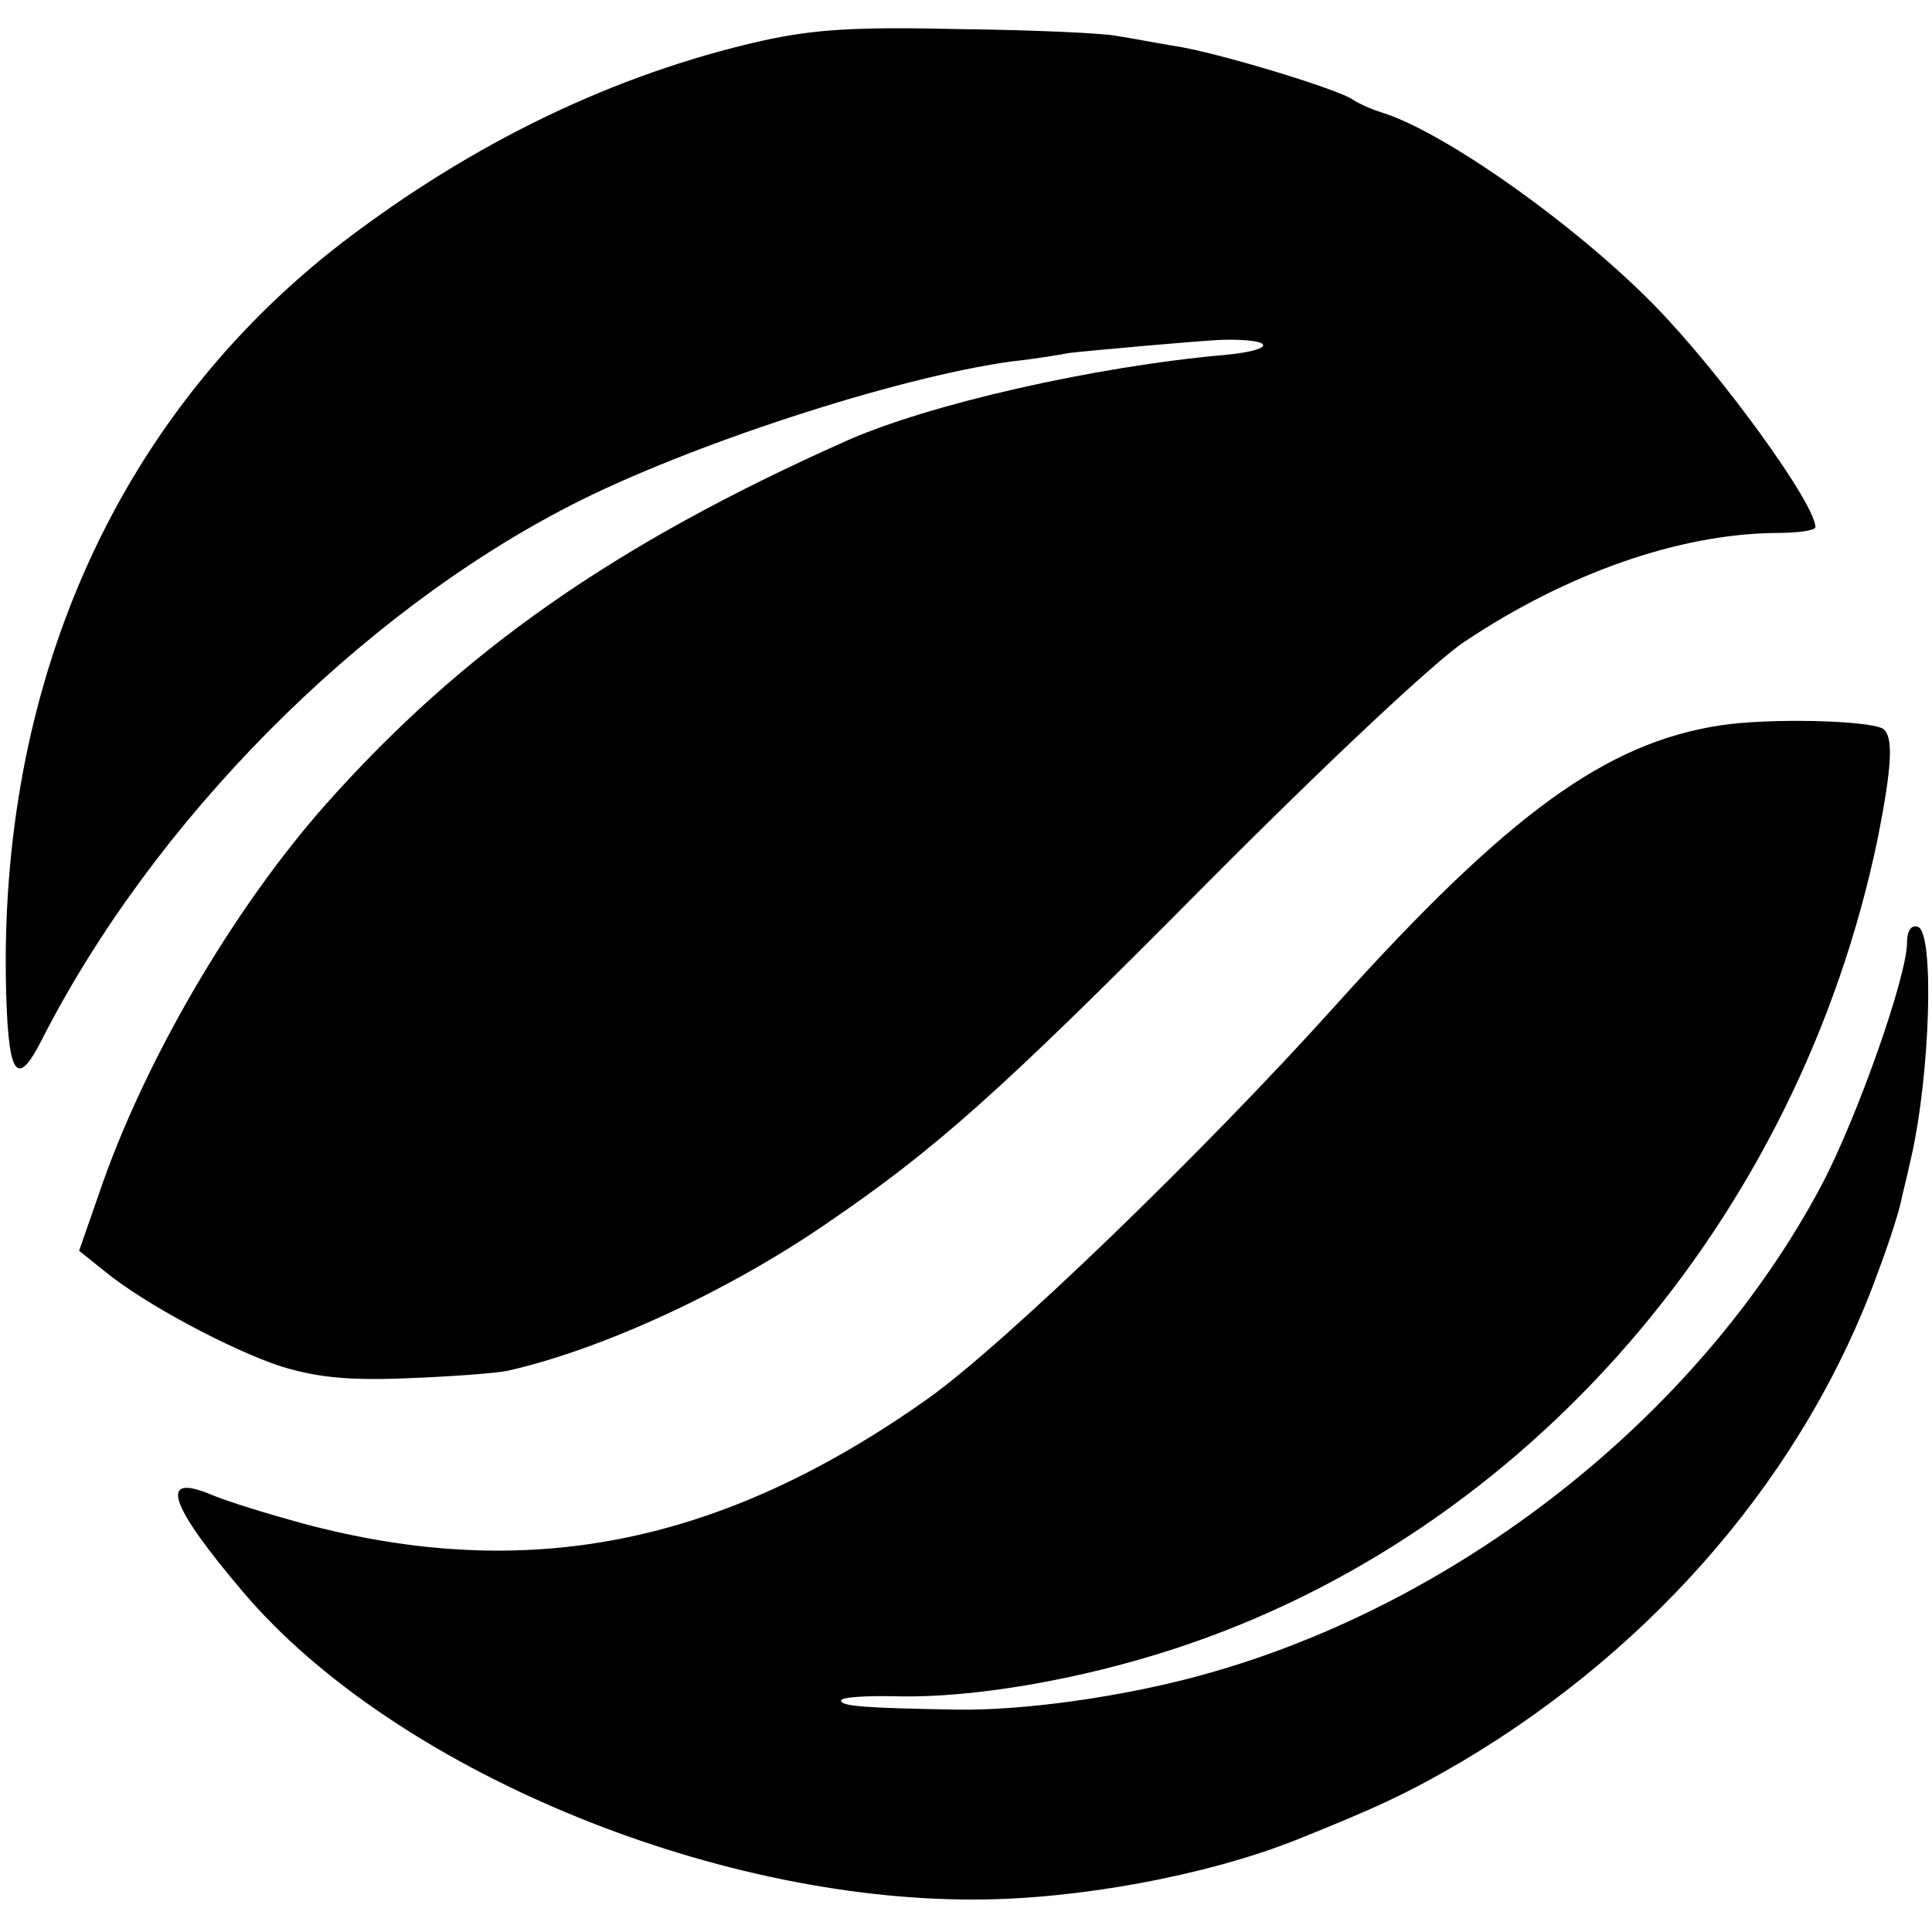
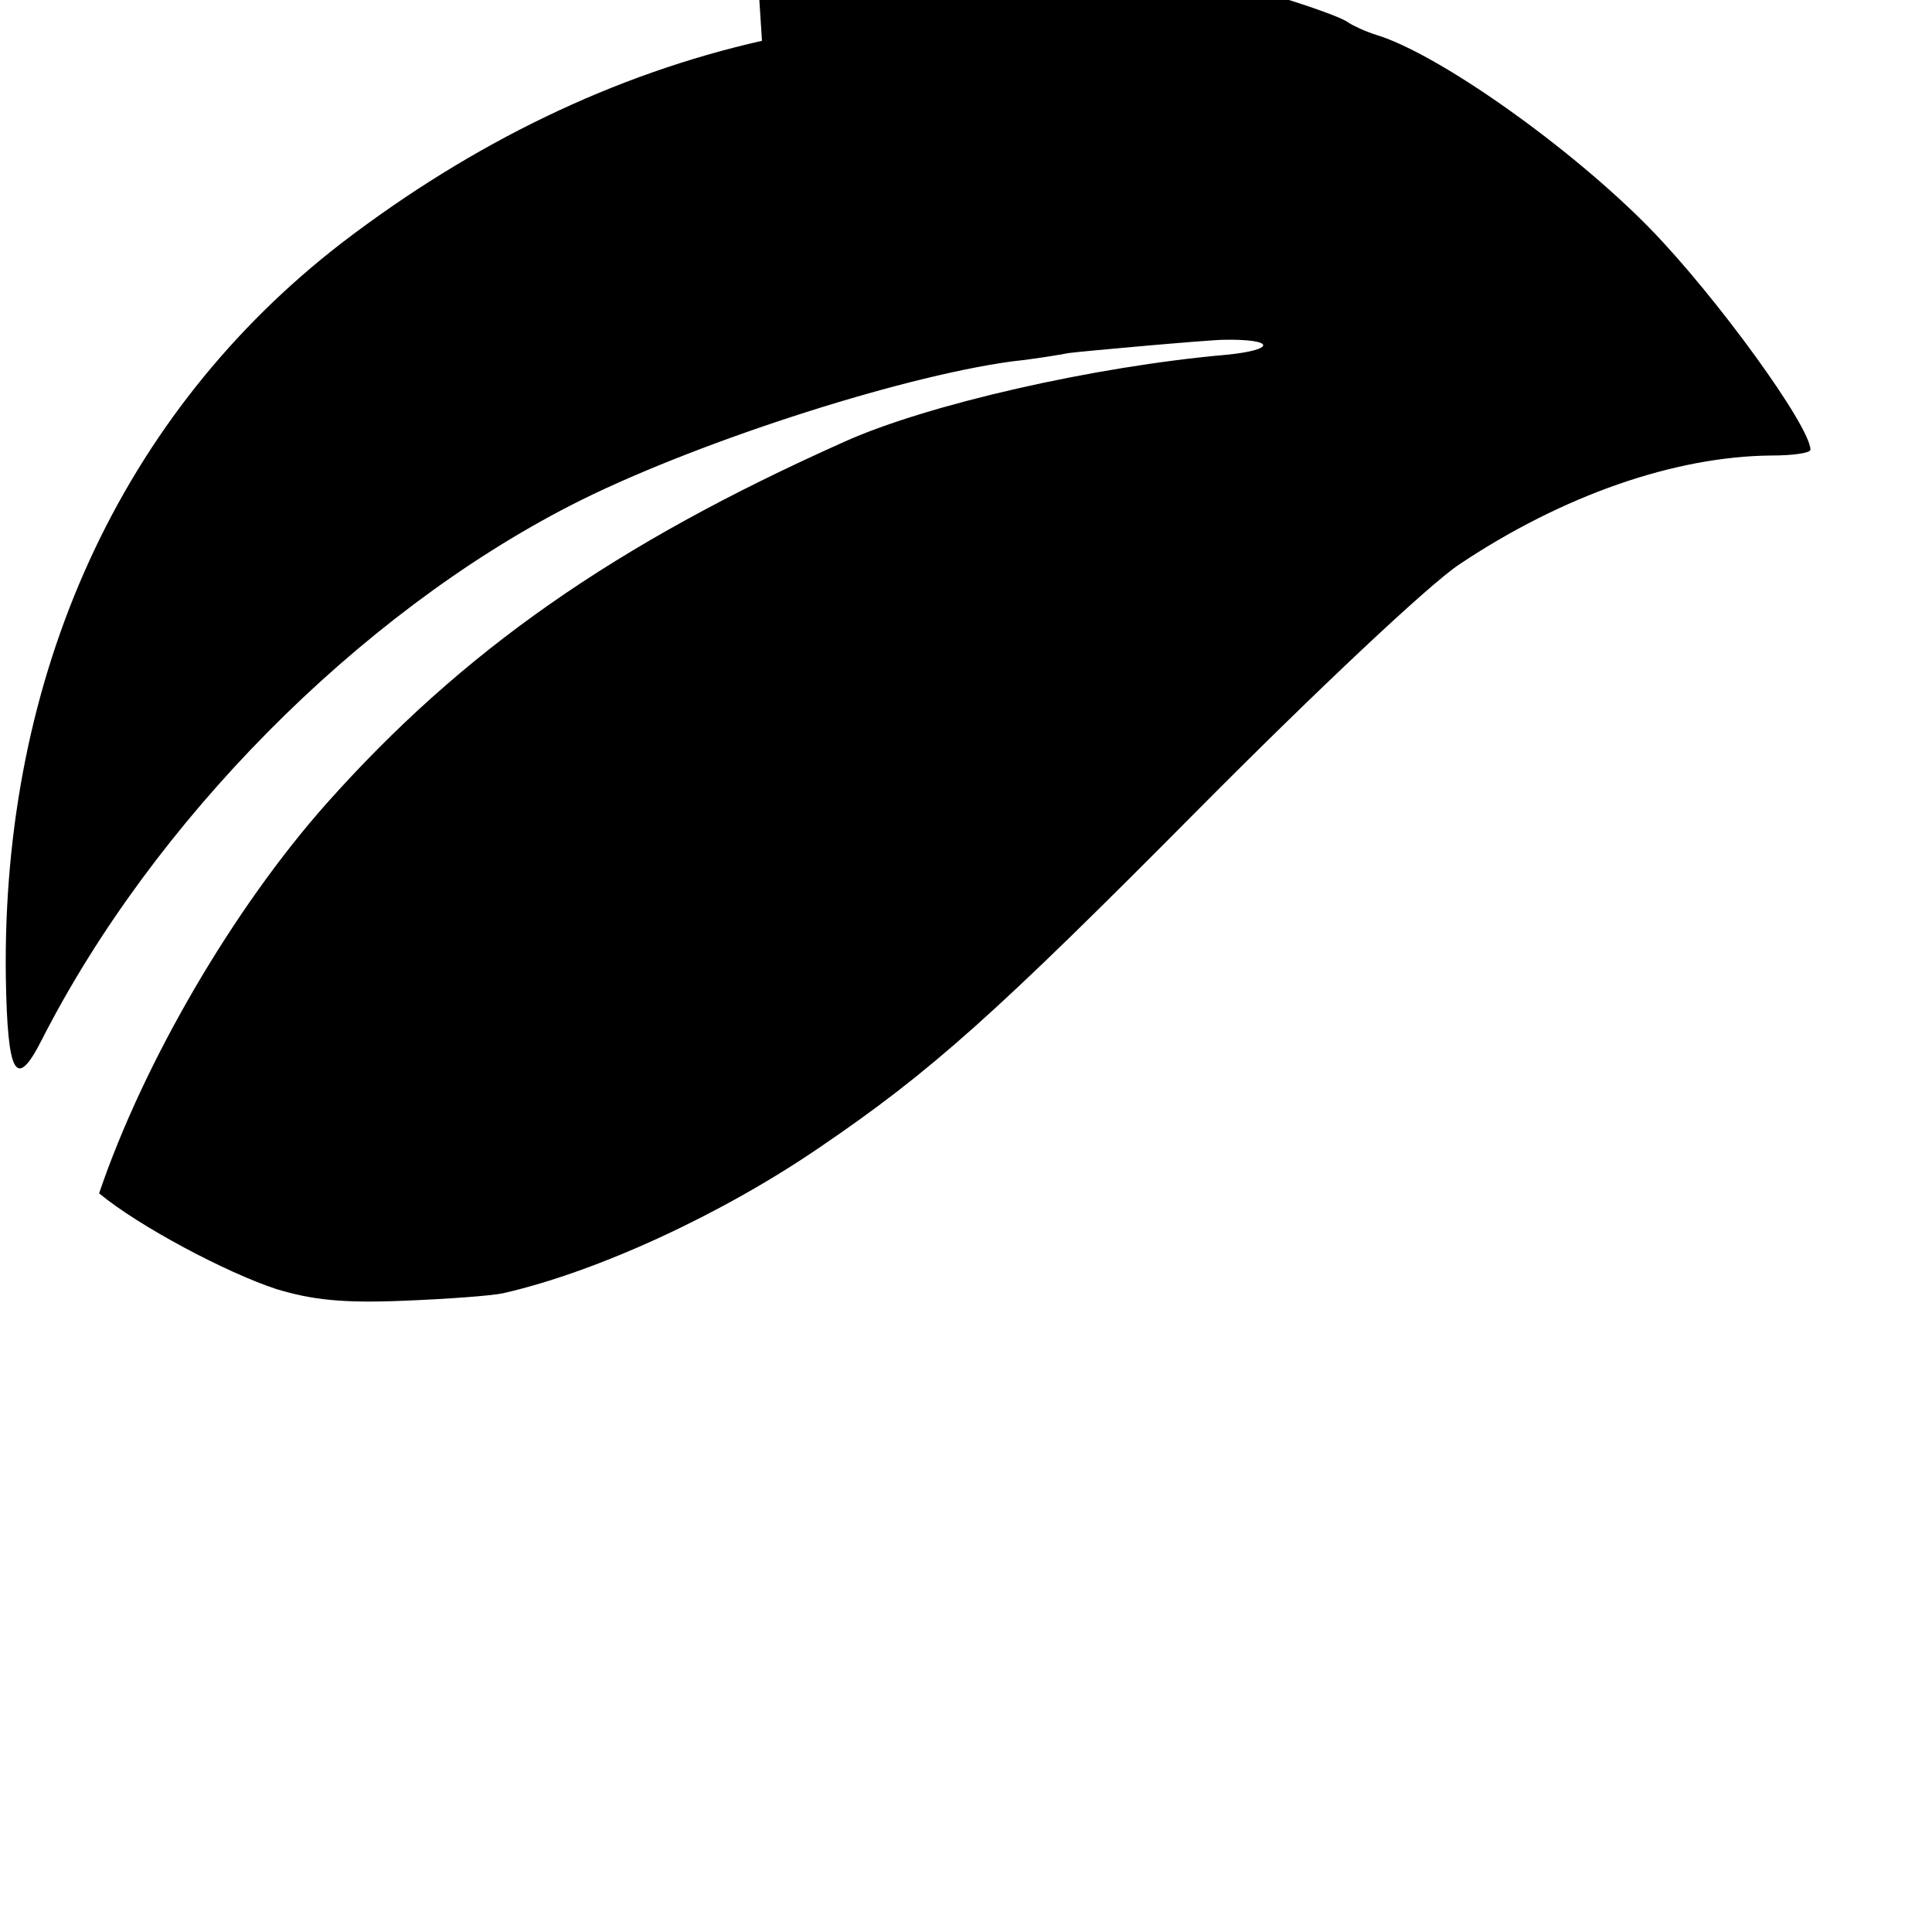
<svg xmlns="http://www.w3.org/2000/svg" version="1.0" width="232pt" height="232pt" viewBox="0 0 232 232" preserveAspectRatio="xMidYMid meet">
  <g transform="translate(0,232) scale(0.1,-0.1)" fill="#000000" stroke="none">
-     <path d="M915 2271 c-177 -40 -347 -122 -505 -243 -264 -204 -408 -517 -403 -882 2 -117 12 -136 43 -75 134 263 380 511 635 642 140 72 391 154 530 173 28 3 58 8 68 10 14 2 170 16 187 16 61 1 63 -12 3 -18 -160 -14 -360 -60 -458 -104 -278 -124 -460 -252 -623 -435 -111 -125 -219 -309 -273 -468 l-24 -69 30 -24 c47 -39 152 -95 213 -115 43 -13 80 -17 152 -14 52 2 106 6 120 9 114 26 263 95 380 175 134 91 212 161 455 406 143 144 277 270 313 294 124 83 259 130 375 131 26 0 47 3 47 7 0 28 -113 184 -193 266 -95 97 -253 209 -328 232 -13 4 -28 11 -34 15 -15 12 -166 58 -216 65 -24 4 -55 10 -69 12 -14 3 -97 7 -185 8 -126 3 -177 0 -240 -14z" />
-     <path d="M2066 1449 c-137 -21 -254 -105 -462 -336 -160 -178 -398 -407 -489 -472 -248 -176 -482 -223 -753 -150 -40 11 -89 26 -108 34 -64 27 -52 -11 39 -118 179 -210 558 -369 877 -368 124 0 279 29 385 71 100 40 136 57 201 95 234 139 413 349 499 587 14 37 27 78 29 91 3 12 8 33 11 47 23 101 28 271 8 277 -8 3 -13 -5 -13 -19 0 -40 -59 -208 -102 -290 -148 -280 -443 -511 -758 -593 -92 -24 -203 -39 -280 -38 -112 2 -140 4 -140 11 0 4 30 6 68 5 91 -2 219 20 332 57 423 138 750 515 845 974 17 86 19 122 6 131 -18 10 -136 13 -195 4z" />
+     <path d="M915 2271 c-177 -40 -347 -122 -505 -243 -264 -204 -408 -517 -403 -882 2 -117 12 -136 43 -75 134 263 380 511 635 642 140 72 391 154 530 173 28 3 58 8 68 10 14 2 170 16 187 16 61 1 63 -12 3 -18 -160 -14 -360 -60 -458 -104 -278 -124 -460 -252 -623 -435 -111 -125 -219 -309 -273 -468 c47 -39 152 -95 213 -115 43 -13 80 -17 152 -14 52 2 106 6 120 9 114 26 263 95 380 175 134 91 212 161 455 406 143 144 277 270 313 294 124 83 259 130 375 131 26 0 47 3 47 7 0 28 -113 184 -193 266 -95 97 -253 209 -328 232 -13 4 -28 11 -34 15 -15 12 -166 58 -216 65 -24 4 -55 10 -69 12 -14 3 -97 7 -185 8 -126 3 -177 0 -240 -14z" />
  </g>
</svg>